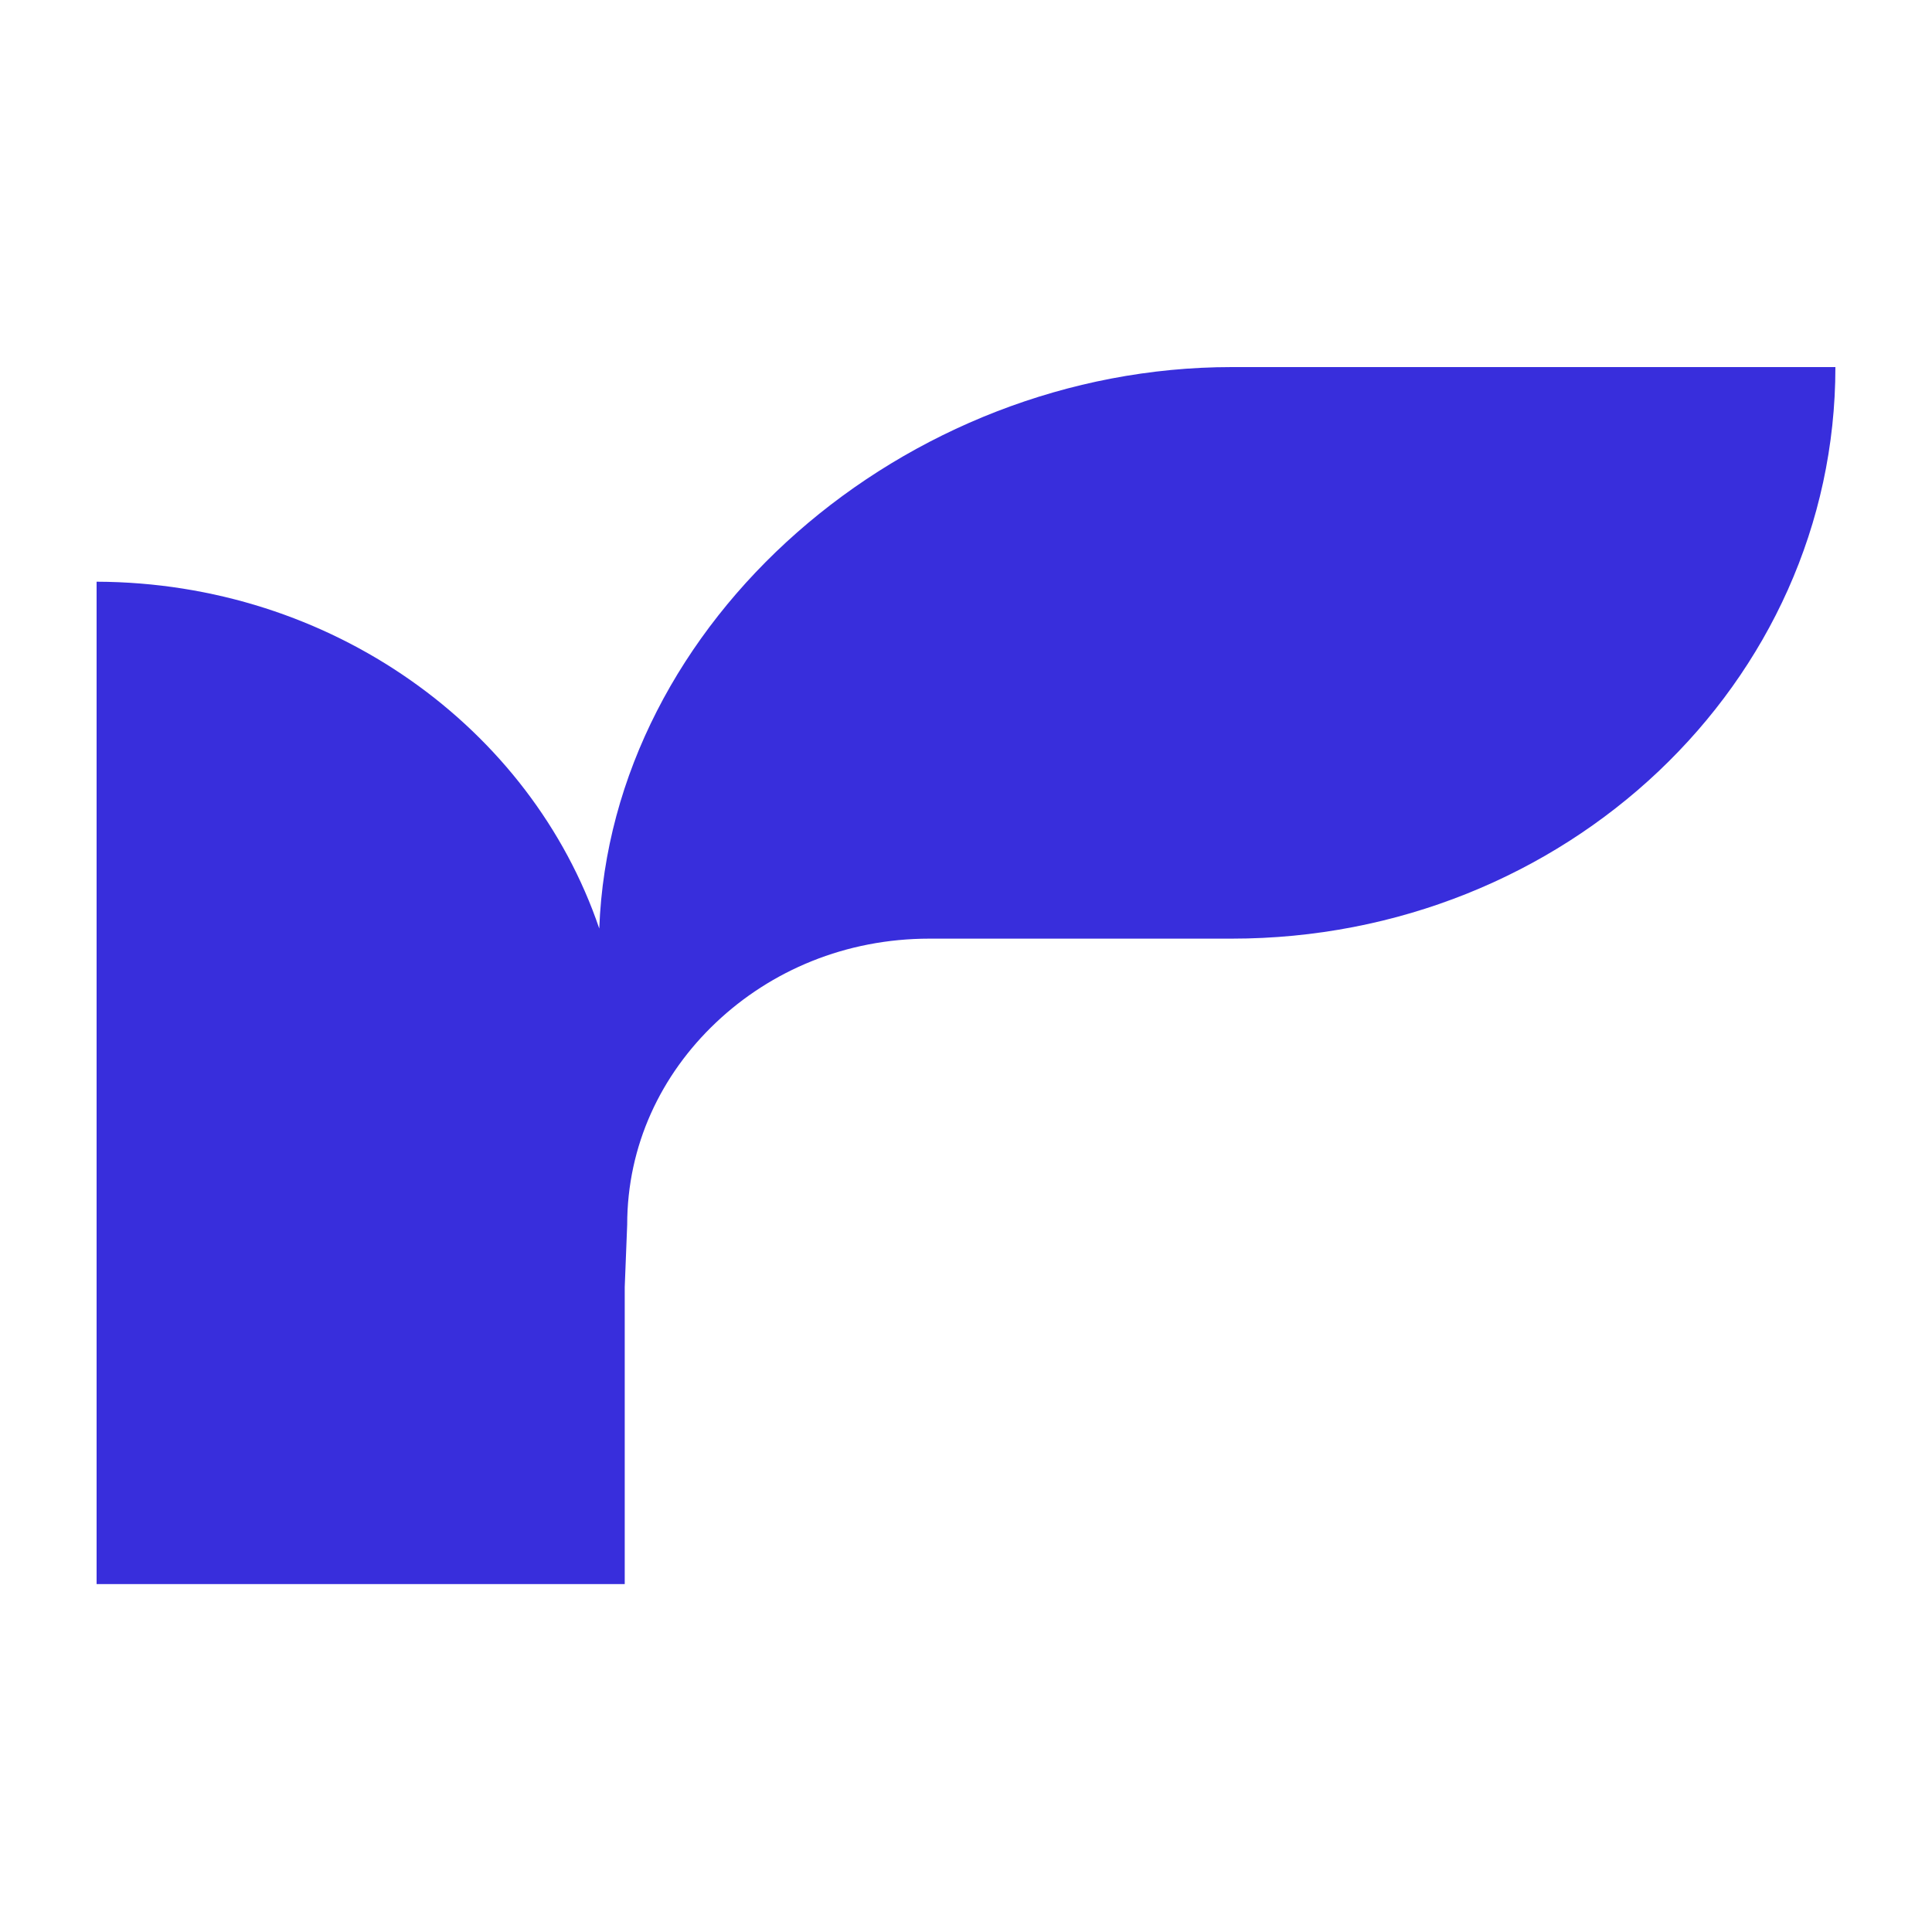
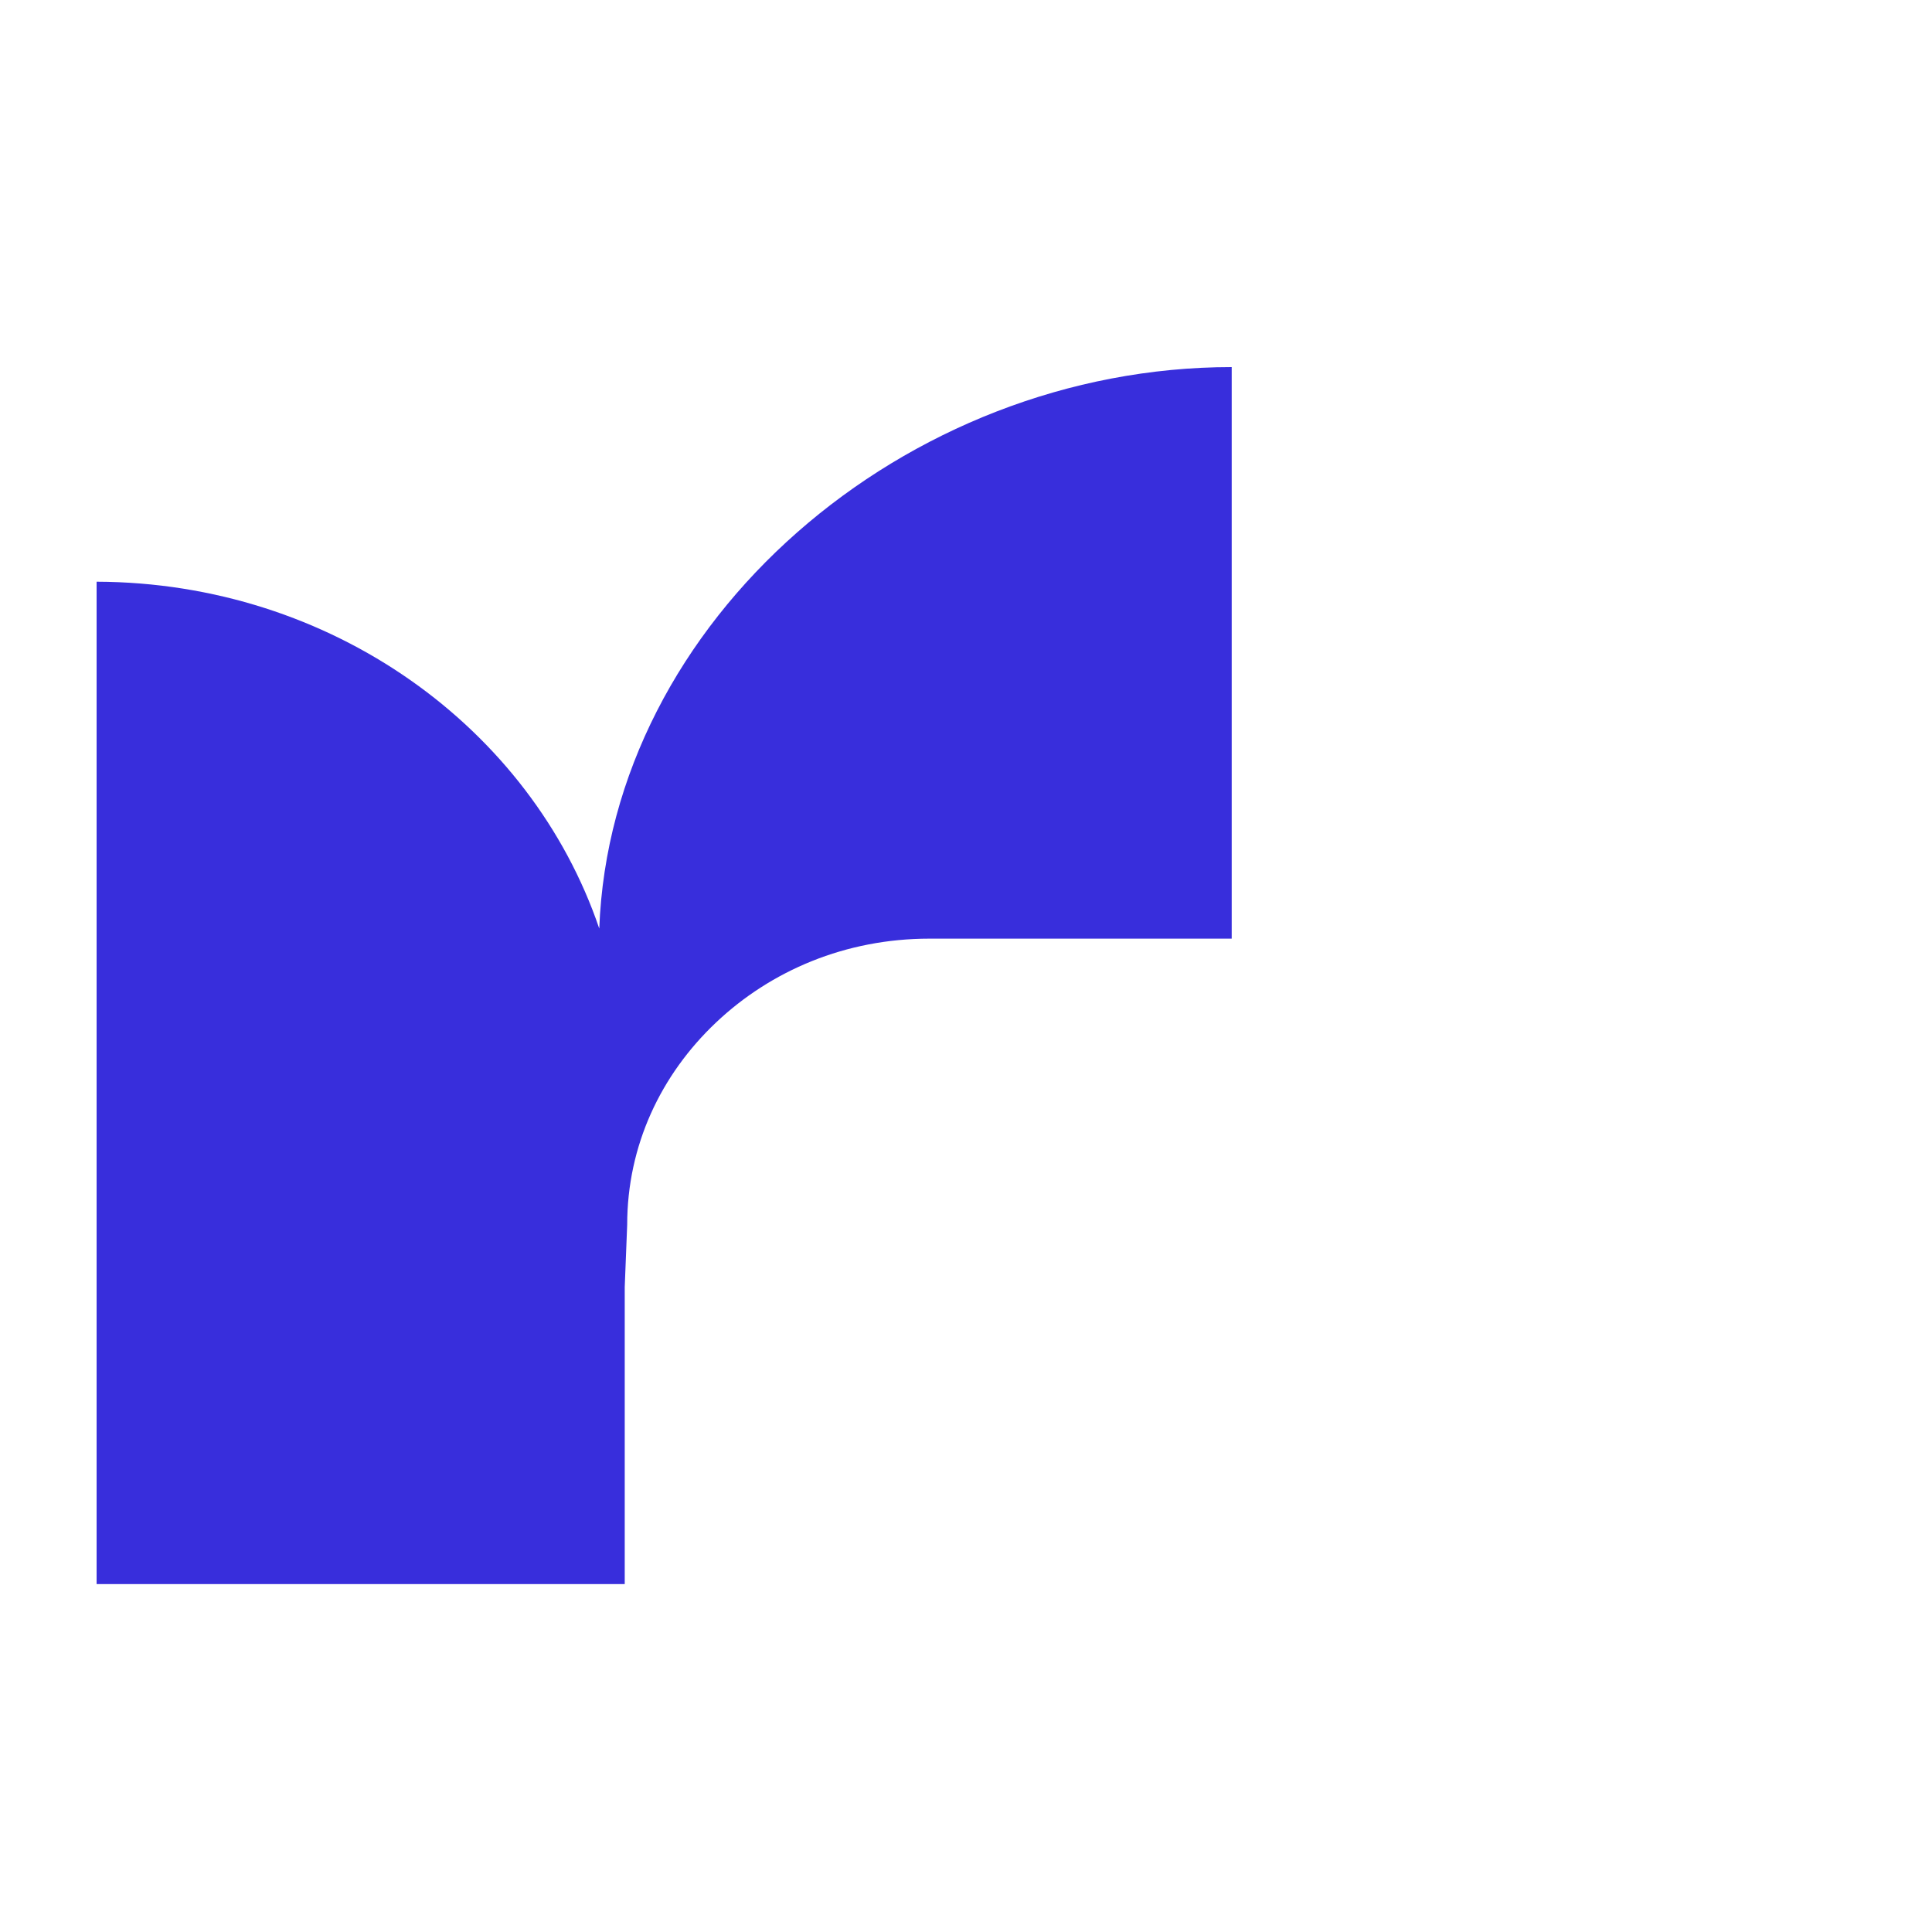
<svg xmlns="http://www.w3.org/2000/svg" width="100" height="100" viewBox="0 0 100 100" fill="none">
-   <path d="M63.753 19C46.833 19 31.613 32.122 31.018 48.061C27.489 37.676 17.159 30.149 5 30.109V81.992H32.336V66.616L32.463 63.396C32.463 59.291 34.206 55.628 37.055 52.931C39.903 50.234 43.772 48.584 48.108 48.584H63.753C81.013 48.584 95 35.342 95 19H63.753Z" fill="#382EDC" />
+   <path d="M63.753 19C46.833 19 31.613 32.122 31.018 48.061C27.489 37.676 17.159 30.149 5 30.109V81.992H32.336V66.616L32.463 63.396C32.463 59.291 34.206 55.628 37.055 52.931C39.903 50.234 43.772 48.584 48.108 48.584H63.753H63.753Z" fill="#382EDC" />
</svg>